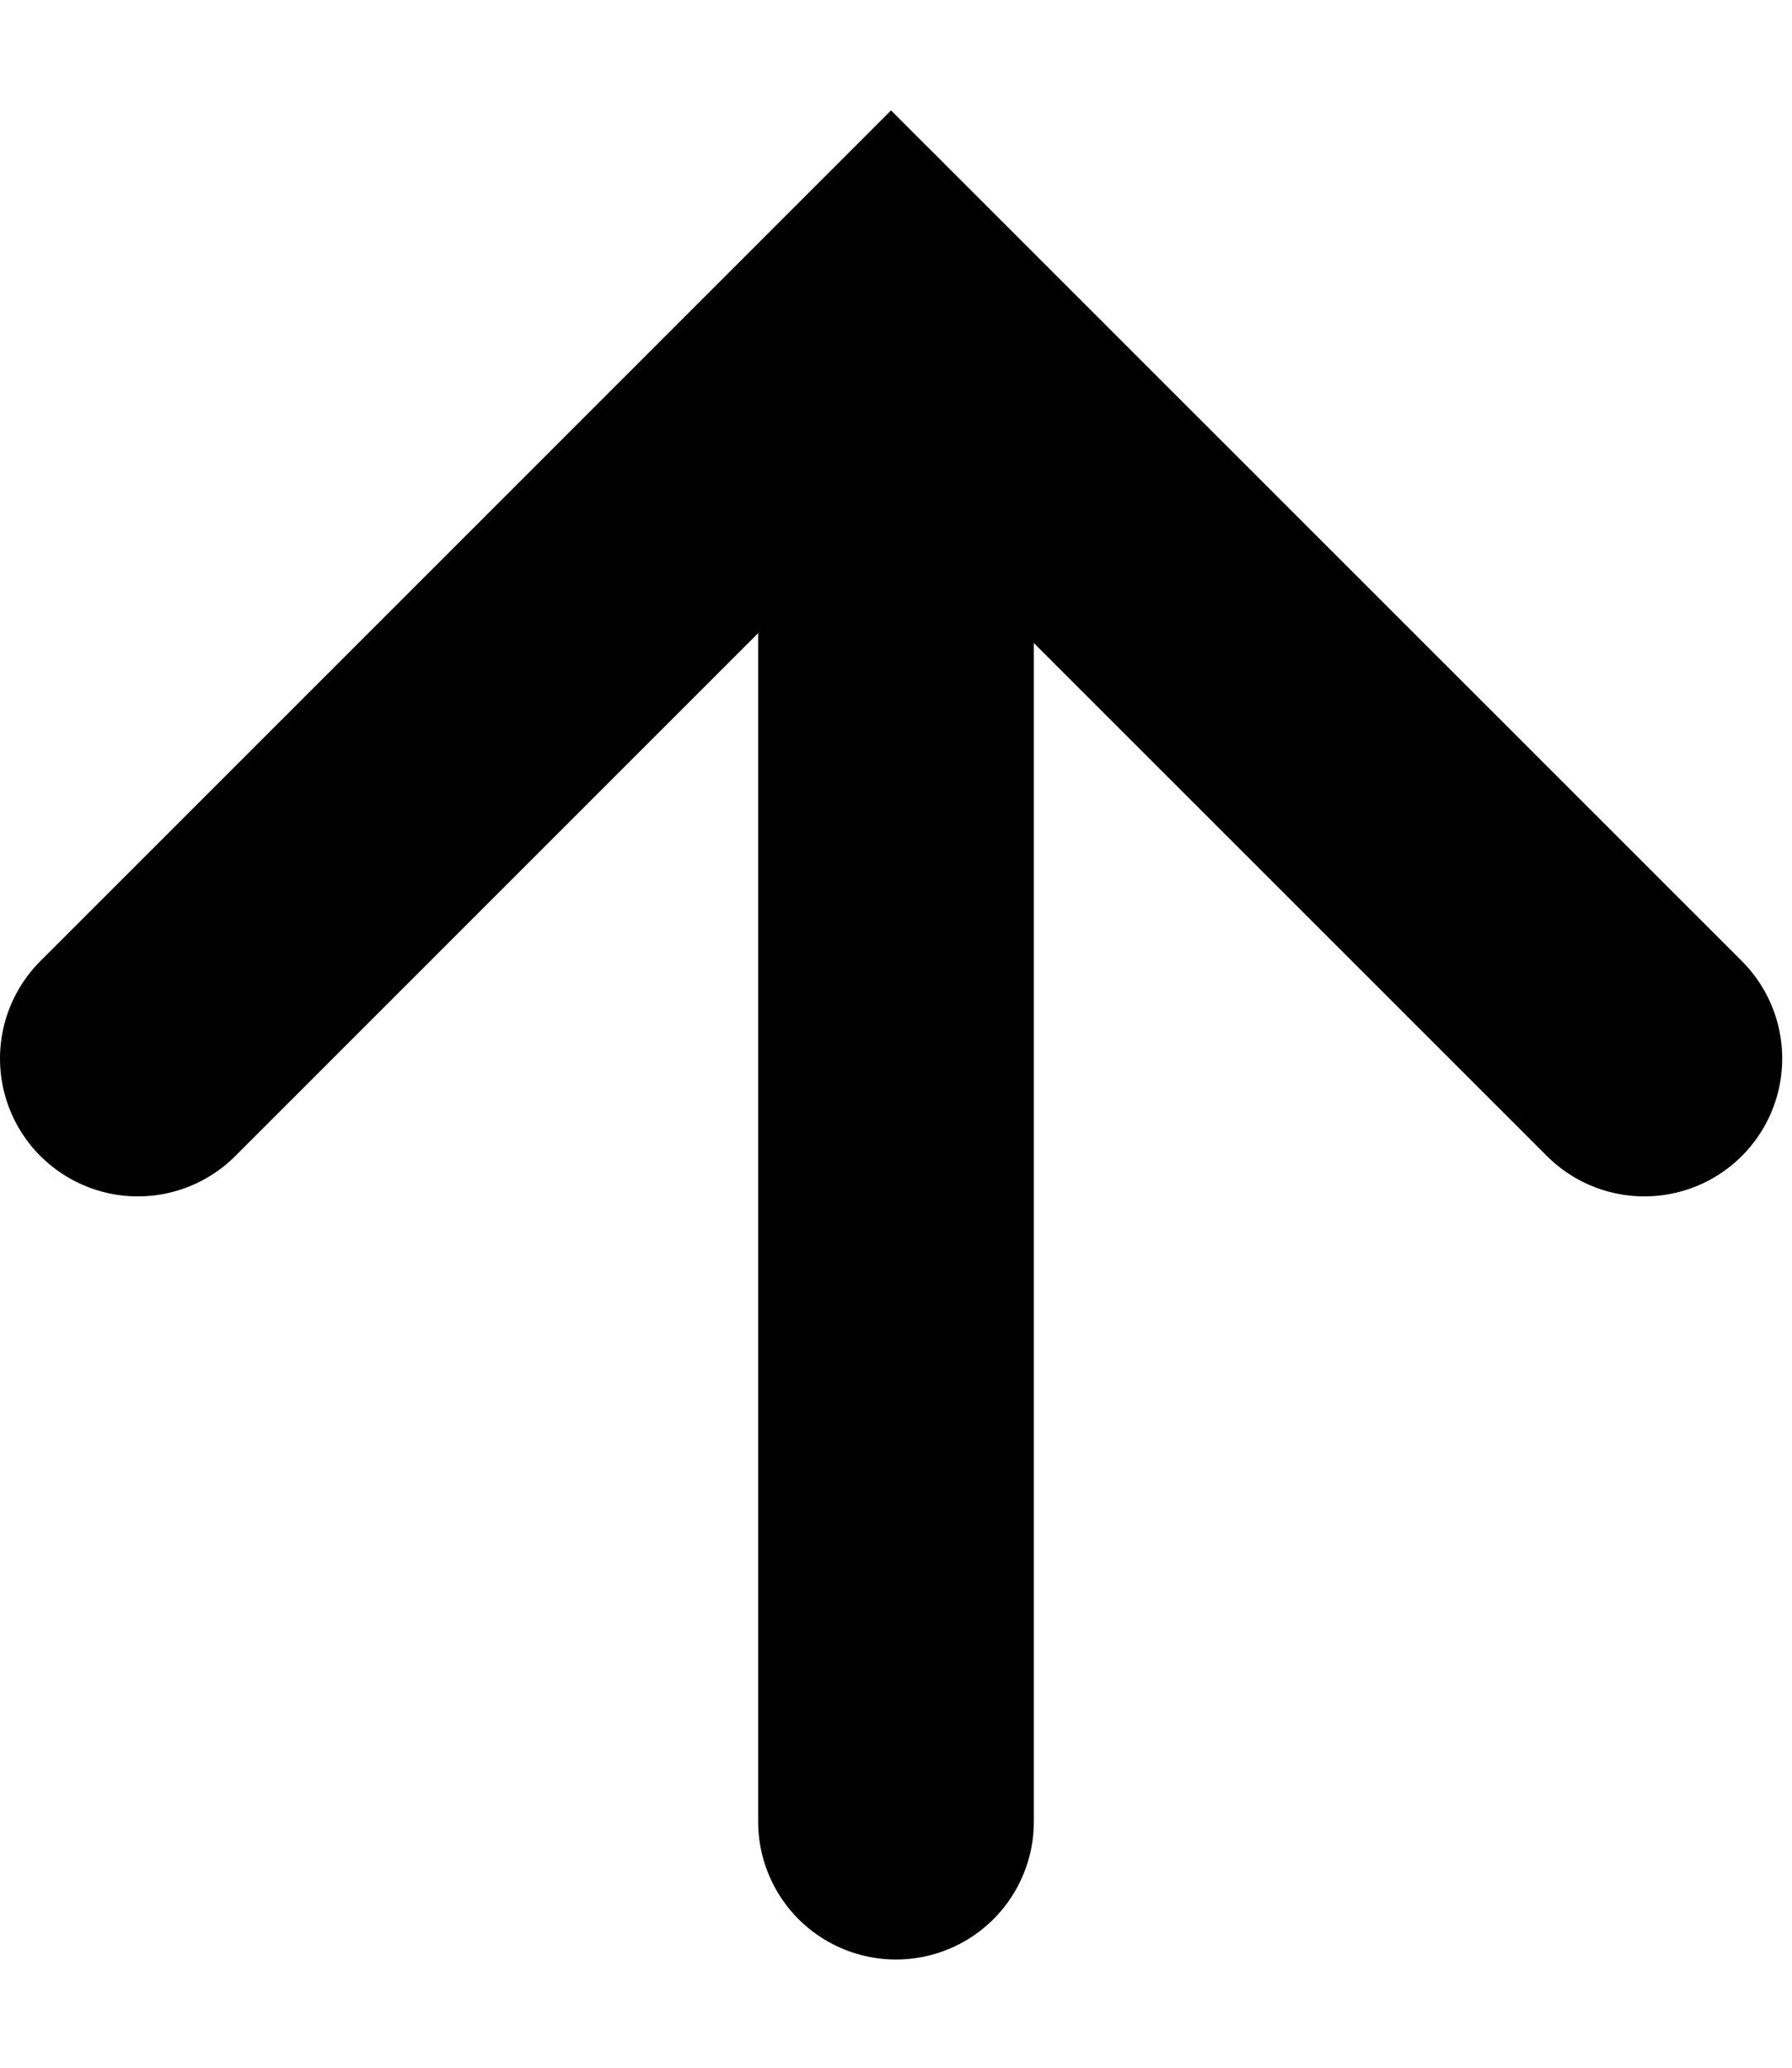
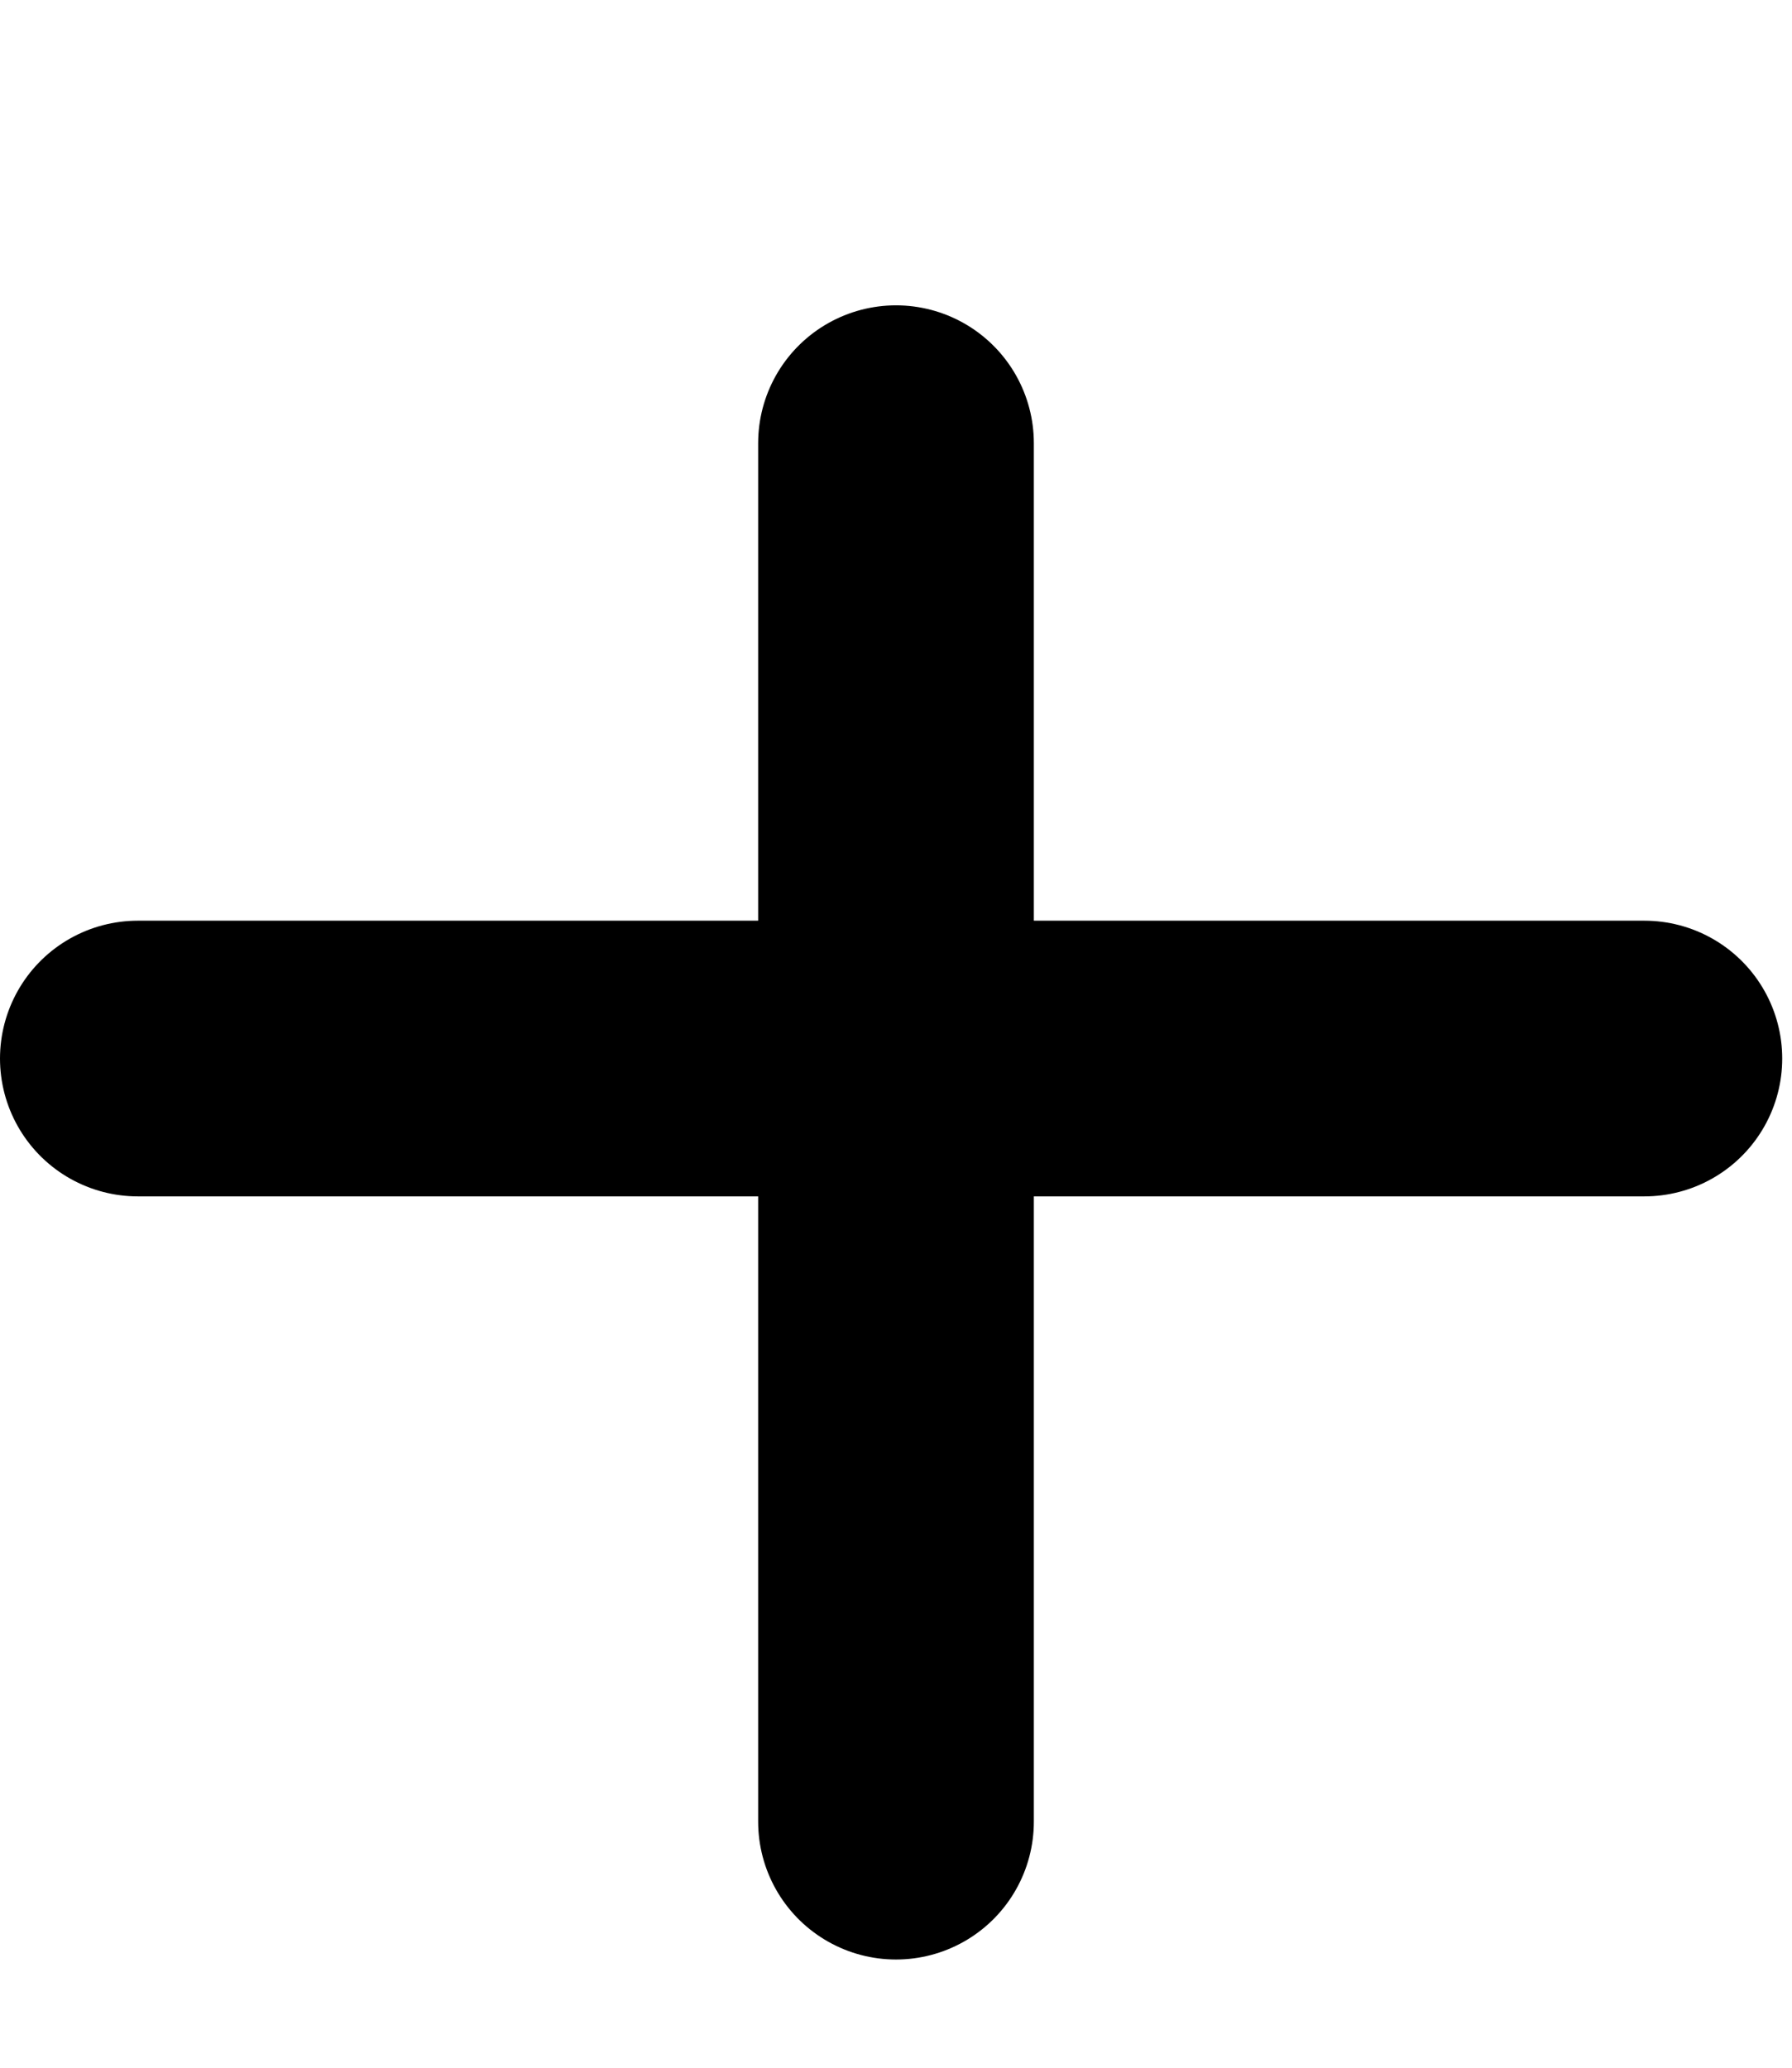
<svg xmlns="http://www.w3.org/2000/svg" width="13" height="15" viewBox="0 0 13 15" fill="none">
-   <path d="M1 7.679L6.464 2.215L11.929 7.679M6.5 3.215V13.215" stroke="black" stroke-width="2" stroke-linecap="round" />
+   <path d="M1 7.679L11.929 7.679M6.5 3.215V13.215" stroke="black" stroke-width="2" stroke-linecap="round" />
</svg>